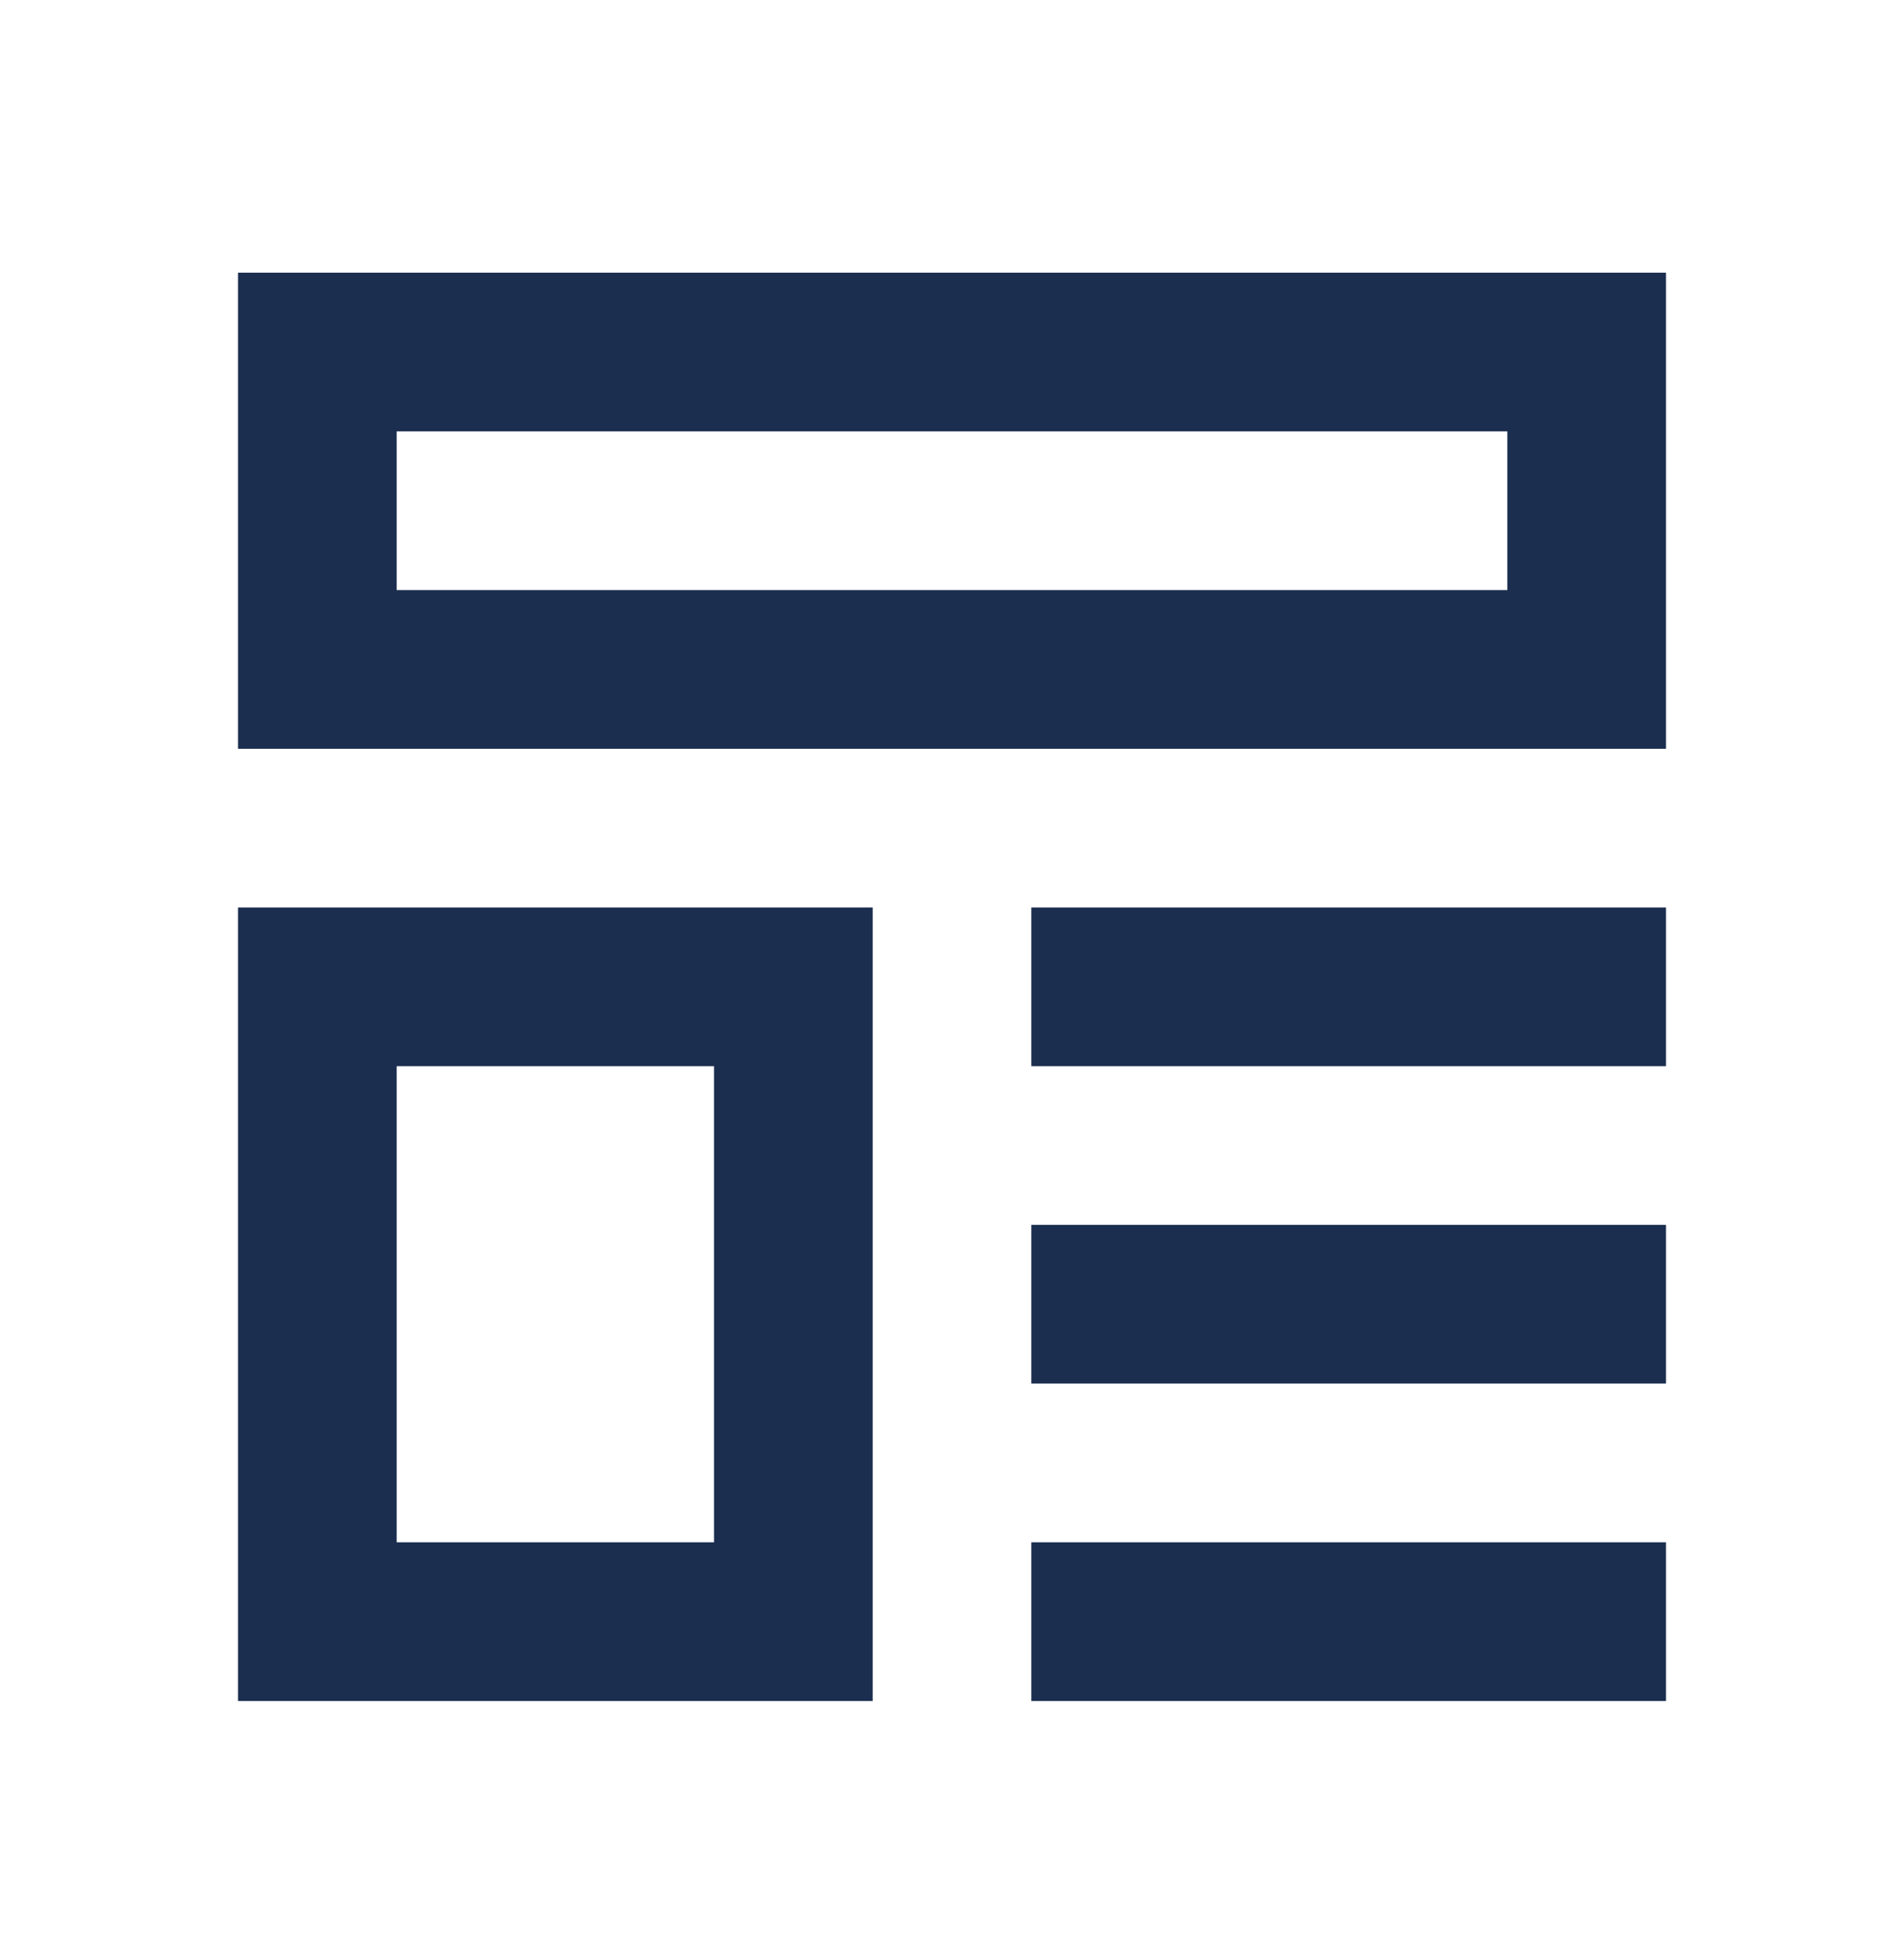
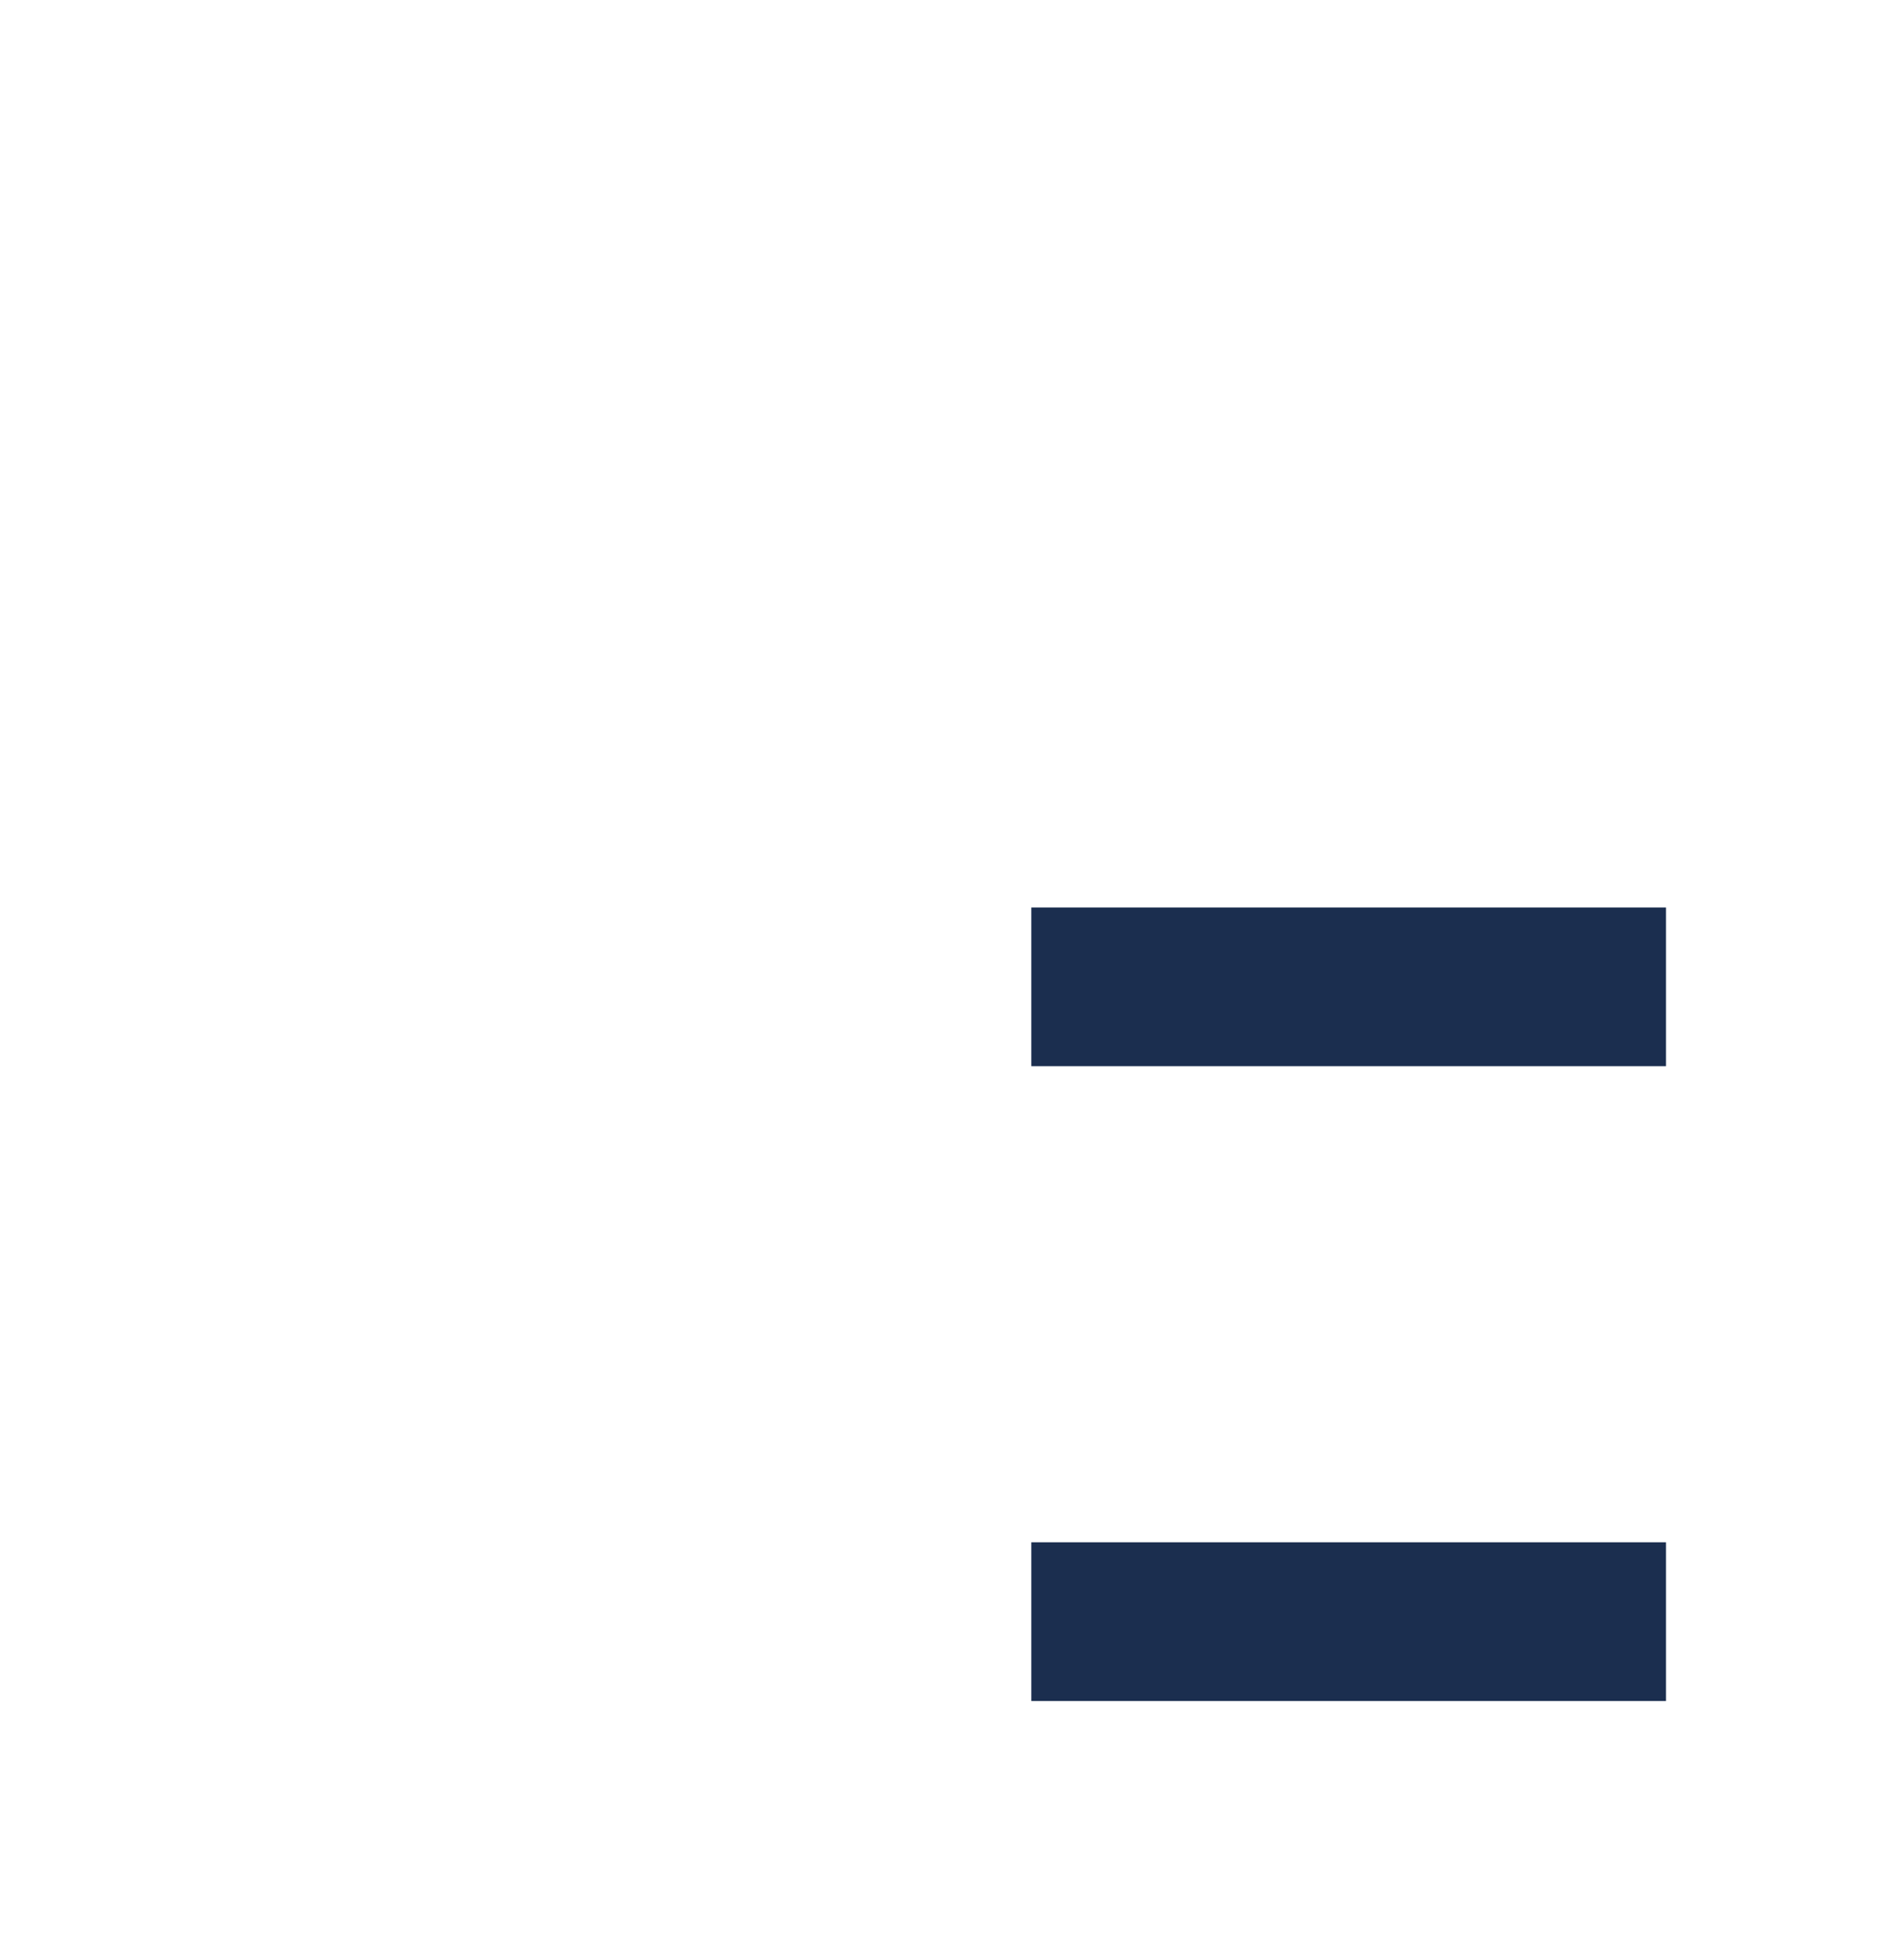
<svg xmlns="http://www.w3.org/2000/svg" width="48" height="49" viewBox="0 0 48 49" fill="none">
-   <path fill-rule="evenodd" clip-rule="evenodd" d="M6 6.873V18.873H42V6.873H6ZM38 10.873H10V14.873H38V10.873ZM6 22.873V42.873H22V22.873H6ZM18 26.873H10V38.873H18V26.873Z" fill="#1B2E4F" />
-   <path d="M42 22.873H26V26.873H42V22.873ZM26 30.873H42V34.873H26V30.873ZM42 38.873H26V42.873H42V38.873Z" fill="#1B2E4F" />
+   <path d="M42 22.873H26V26.873H42V22.873ZM26 30.873V34.873H26V30.873ZM42 38.873H26V42.873H42V38.873Z" fill="#1B2E4F" />
</svg>